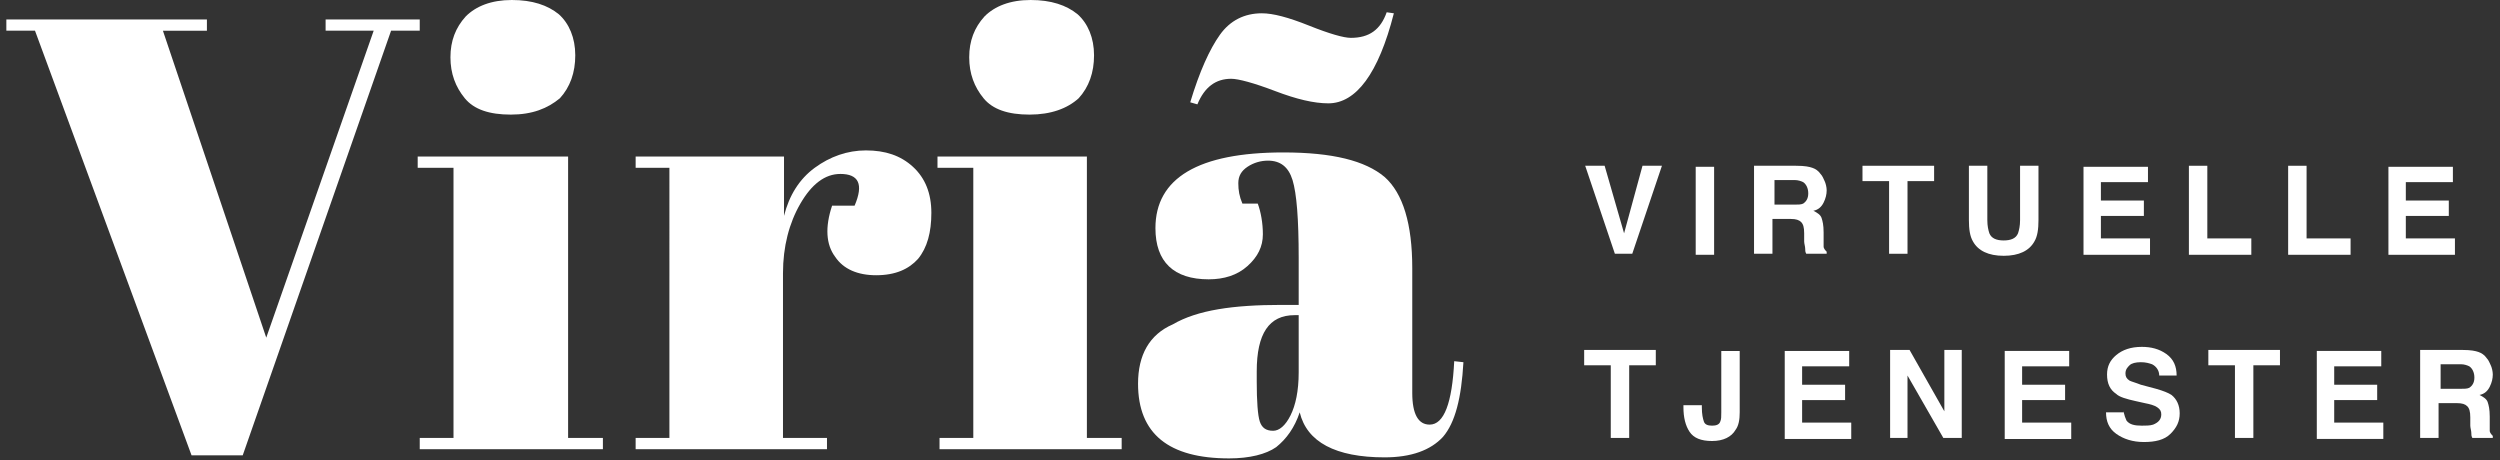
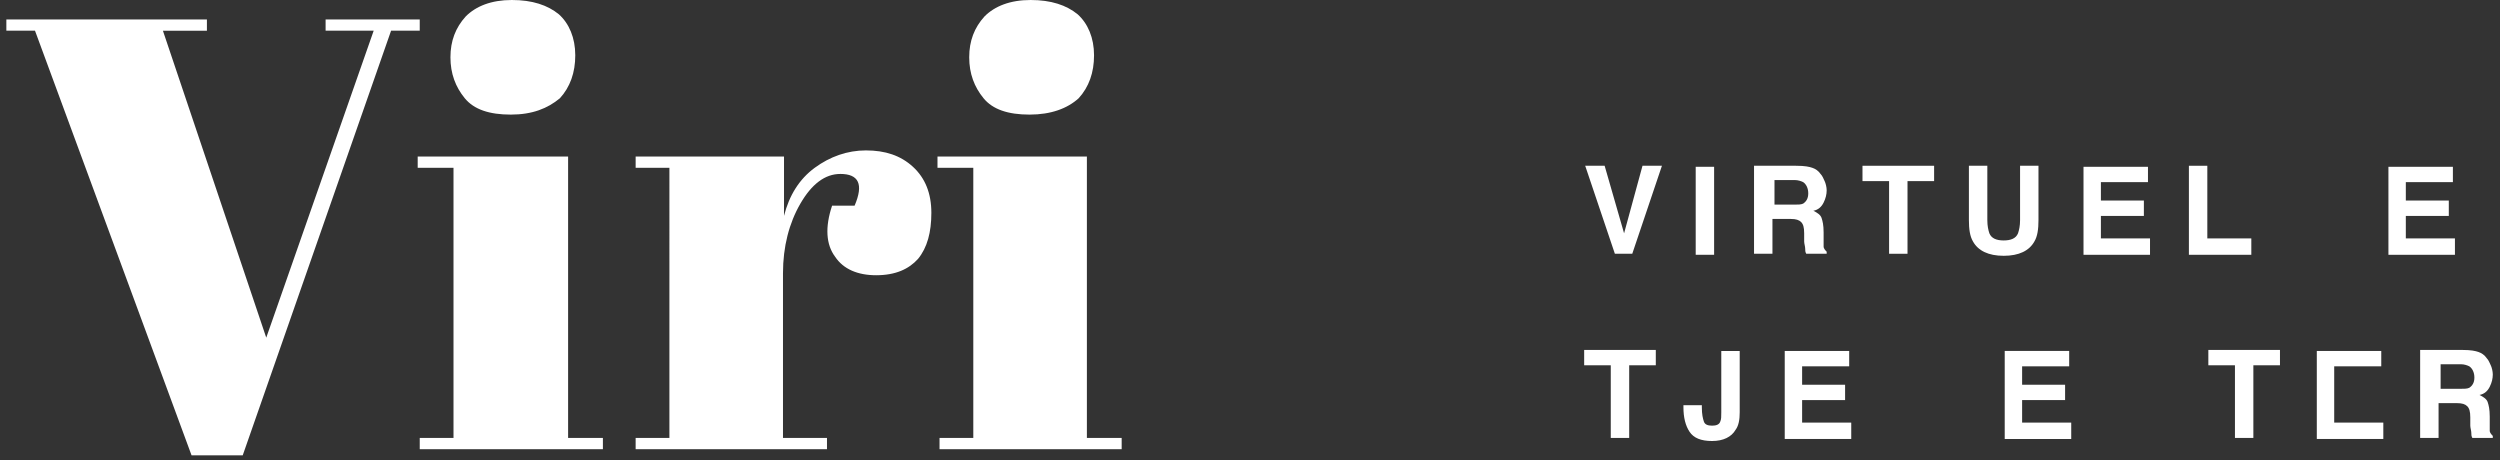
<svg xmlns="http://www.w3.org/2000/svg" width="288" height="53" viewBox="0 0 288 53" fill="none" version="1.1" id="svg23">
  <rect x="0" y="0" width="288" height="53" fill="#333333" stroke="none" />
  <defs id="defs23" />
  <path d="M 30.672,38.899 43.049,3.536 H 37.509 V 2.24 H 48.354 V 3.536 H 45.053 L 27.961,52.455 H 22.067 L 4.032,3.536 H 0.732 V 2.24 H 23.836 v 1.297 h -5.069 z" fill="black" id="path1" style="fill:#ffffff" />
  <path d="m 48.118,18.035 h 17.328 v 32.416 h 4.008 v 1.297 H 48.354 v -1.297 h 3.89 V 19.332 h -4.126 z m 10.727,-4.833 c -2.475,0 -4.244,-0.589 -5.304,-1.886 -1.061,-1.297 -1.65,-2.829 -1.65,-4.715 0,-1.886 0.589,-3.418 1.768,-4.715 C 54.837,0.707 56.605,0 58.963,0 c 2.358,0 4.126,0.589 5.422,1.65 1.179,1.061 1.886,2.711 1.886,4.715 0,2.004 -0.589,3.654 -1.768,4.951 -1.415,1.179 -3.183,1.886 -5.658,1.886 z" fill="black" id="path2" style="fill:#ffffff" />
  <path d="m 96.801,20.039 c -1.768,0 -3.301,1.179 -4.597,3.418 -1.297,2.24 -2.004,4.951 -2.004,8.015 v 18.978 h 5.069 v 1.297 H 73.226 v -1.297 h 3.89 V 19.331 h -3.89 v -1.297 h 17.092 v 6.837 c 0.589,-2.357 1.768,-4.244 3.536,-5.54 1.768,-1.297 3.772,-2.004 5.894,-2.004 2.239,0 4.007,0.589 5.422,1.886 1.414,1.297 2.122,3.065 2.122,5.304 0,2.24 -0.472,4.008 -1.533,5.304 -1.061,1.179 -2.593,1.886 -4.833,1.886 -2.121,0 -3.772,-0.707 -4.715,-2.122 -1.061,-1.415 -1.179,-3.418 -0.354,-5.894 h 2.593 c 1.061,-2.475 0.471,-3.654 -1.65,-3.654 z" fill="black" id="path3" style="fill:#ffffff" />
  <path d="m 107.881,18.035 h 17.328 v 32.416 h 4.007 v 1.297 h -20.982 v -1.297 h 3.89 V 19.332 h -4.125 V 18.035 Z m 10.727,-4.833 c -2.476,0 -4.244,-0.589 -5.305,-1.886 -1.061,-1.297 -1.65,-2.829 -1.65,-4.715 0,-1.886 0.589,-3.418 1.768,-4.715 C 114.6,0.707 116.368,0 118.725,0 c 2.358,0 4.126,0.589 5.423,1.65 1.178,1.061 1.886,2.711 1.886,4.715 0,2.004 -0.59,3.654 -1.768,4.951 -1.297,1.179 -3.183,1.886 -5.658,1.886 z" fill="black" id="path4" style="fill:#ffffff" />
-   <path d="m 147.605,35.127 h 2.004 v -5.422 c 0,-4.479 -0.236,-7.426 -0.707,-8.959 -0.472,-1.532 -1.415,-2.24 -2.829,-2.24 -0.825,0 -1.65,0.236 -2.358,0.707 -0.707,0.471 -1.061,1.061 -1.061,1.886 0,0.825 0.118,1.532 0.472,2.357 h 1.768 c 0.354,0.943 0.589,2.24 0.589,3.536 0,1.415 -0.589,2.593 -1.768,3.654 -1.178,1.061 -2.711,1.532 -4.479,1.532 -4.008,0 -6.13,-2.004 -6.13,-5.894 0,-5.776 4.951,-8.723 14.735,-8.723 5.658,0 9.43,0.943 11.67,2.829 2.121,1.886 3.182,5.422 3.182,10.491 v 14.381 c 0,2.475 0.708,3.654 2.004,3.654 1.65,0 2.593,-2.475 2.829,-7.308 l 1.061,0.118 c -0.236,4.126 -0.943,6.955 -2.357,8.605 -1.415,1.532 -3.655,2.357 -6.719,2.357 -5.658,0 -8.959,-1.768 -9.784,-5.186 -0.589,1.768 -1.532,3.065 -2.711,4.008 -1.179,0.825 -3.065,1.297 -5.423,1.297 -6.954,0 -10.49,-2.829 -10.49,-8.605 0,-3.301 1.296,-5.658 4.007,-6.837 2.829,-1.65 6.955,-2.24 12.495,-2.24 z M 160.572,1.532 c -1.769,6.955 -4.362,10.373 -7.545,10.373 -1.65,0 -3.654,-0.471 -6.129,-1.415 -2.475,-0.943 -4.244,-1.415 -5.069,-1.415 -1.768,0 -3.065,0.943 -3.89,2.947 l -0.825,-0.236 c 1.061,-3.536 2.24,-6.13 3.419,-7.78 1.178,-1.65 2.829,-2.475 4.833,-2.475 1.296,0 3.064,0.472 5.422,1.415 2.357,0.943 4.008,1.415 4.833,1.415 2.121,0 3.418,-0.943 4.125,-2.947 z M 145.13,48.565 c 0.236,0.707 0.707,1.061 1.532,1.061 0.707,0 1.415,-0.589 2.004,-1.768 0.589,-1.179 0.943,-2.829 0.943,-4.951 v -6.601 h -0.471 c -2.947,0 -4.362,2.122 -4.362,6.483 v 1.179 c 0,2.24 0.118,3.89 0.354,4.597 z" fill="black" id="path5" style="fill:#ffffff" />
  <path d="m 189.216,19.096 h 2.239 l -3.418,10.137 h -2.004 l -3.418,-10.137 h 2.239 l 2.24,7.78 z" fill="black" id="path6" style="fill:#ffffff" />
  <path d="m 197.466,29.351 h -2.121 V 19.214 h 2.121 z" fill="black" id="path7" style="fill:#ffffff" />
  <path d="m 208.783,19.331 c 0.354,0.118 0.707,0.354 0.943,0.707 0.236,0.236 0.354,0.589 0.471,0.825 0.118,0.236 0.236,0.707 0.236,1.061 0,0.471 -0.118,0.943 -0.353,1.415 -0.236,0.471 -0.59,0.825 -1.179,0.943 0.471,0.236 0.825,0.471 0.943,0.825 0.118,0.354 0.236,0.825 0.236,1.65 v 0.707 c 0,0.471 0,0.825 0,0.943 0,0.236 0.235,0.471 0.353,0.589 v 0.236 h -2.357 c -0.118,-0.236 -0.118,-0.354 -0.118,-0.589 0,-0.236 -0.118,-0.589 -0.118,-0.825 v -0.943 c 0,-0.707 -0.118,-1.061 -0.354,-1.297 -0.236,-0.236 -0.589,-0.354 -1.179,-0.354 h -2.121 v 4.008 h -2.122 V 19.096 h 4.833 c 1.061,0 1.532,0.118 1.886,0.236 z m -4.362,1.532 v 2.711 h 2.24 c 0.472,0 0.825,0 1.061,-0.118 0.354,-0.236 0.589,-0.589 0.589,-1.179 0,-0.589 -0.235,-1.061 -0.589,-1.297 -0.236,-0.118 -0.589,-0.236 -0.943,-0.236 h -2.358 z" fill="black" id="path8" style="fill:#ffffff" />
  <path d="m 222.81,19.096 v 1.768 h -3.065 v 8.369 h -2.122 v -8.369 h -3.064 v -1.768 z" fill="black" id="path9" style="fill:#ffffff" />
  <path d="m 226.818,19.096 h 2.122 v 6.247 c 0,0.707 0.118,1.179 0.235,1.532 0.236,0.589 0.826,0.825 1.651,0.825 0.825,0 1.414,-0.236 1.65,-0.825 0.118,-0.354 0.236,-0.825 0.236,-1.532 v -6.247 h 2.121 v 6.247 c 0,1.061 -0.117,1.886 -0.471,2.475 -0.589,1.061 -1.768,1.65 -3.536,1.65 -1.768,0 -2.947,-0.589 -3.537,-1.65 -0.353,-0.589 -0.471,-1.415 -0.471,-2.475 z" fill="black" id="path10" style="fill:#ffffff" />
  <path d="m 247.446,20.982 h -5.422 v 2.122 h 4.951 v 1.768 h -4.951 v 2.593 h 5.658 v 1.886 H 240.02 V 19.214 h 7.426 z" fill="black" id="path11" style="fill:#ffffff" />
  <path d="m 252.161,19.096 h 2.122 v 8.369 h 5.069 v 1.886 h -7.191 z" fill="black" id="path12" style="fill:#ffffff" />
-   <path d="m 263.595,19.096 h 2.122 v 8.369 h 5.069 v 1.886 h -7.191 z" fill="black" id="path13" style="fill:#ffffff" />
  <path d="m 282.573,20.982 h -5.422 v 2.122 h 4.951 v 1.768 h -4.951 v 2.593 h 5.658 v 1.886 h -7.662 V 19.214 h 7.426 z" fill="black" id="path14" style="fill:#ffffff" />
  <path d="m 190.748,40.313 v 1.768 h -3.065 v 8.369 h -2.122 v -8.369 h -3.064 v -1.768 z" fill="black" id="path15" style="fill:#ffffff" />
  <path d="m 196.052,46.679 v 0.236 c 0,0.825 0.118,1.297 0.236,1.65 0.118,0.354 0.472,0.471 0.943,0.471 0.472,0 0.825,-0.118 0.943,-0.471 0.118,-0.236 0.118,-0.589 0.118,-1.061 v -7.072 h 2.122 v 7.072 c 0,0.825 -0.118,1.532 -0.472,2.004 -0.471,0.825 -1.414,1.297 -2.711,1.297 -1.296,0 -2.122,-0.354 -2.593,-1.061 -0.472,-0.707 -0.707,-1.65 -0.707,-2.829 v -0.236 z" fill="black" id="path16" style="fill:#ffffff" />
  <path d="m 213.027,42.2 h -5.423 v 2.122 h 4.951 v 1.768 h -4.951 v 2.593 h 5.659 v 1.886 h -7.662 V 40.431 h 7.426 z" fill="black" id="path17" style="fill:#ffffff" />
-   <path d="m 217.741,40.313 h 2.24 l 4.008,7.072 v -7.072 h 2.004 v 10.137 h -2.122 l -4.126,-7.19 v 7.19 h -2.004 z" fill="black" id="path18" style="fill:#ffffff" />
  <path d="m 238.252,42.2 h -5.304 v 2.122 h 4.951 v 1.768 h -4.951 v 2.593 h 5.658 v 1.886 h -7.662 V 40.431 h 7.426 v 1.768 z" fill="black" id="path19" style="fill:#ffffff" />
-   <path d="m 244.617,47.386 c 0.118,0.471 0.236,0.825 0.354,1.061 0.353,0.471 0.943,0.589 1.768,0.589 0.471,0 0.943,0 1.297,-0.118 0.589,-0.236 0.943,-0.589 0.943,-1.179 0,-0.354 -0.118,-0.589 -0.472,-0.825 -0.354,-0.236 -0.825,-0.354 -1.414,-0.471 l -1.061,-0.236 c -1.061,-0.236 -1.886,-0.471 -2.24,-0.825 -0.707,-0.471 -1.061,-1.179 -1.061,-2.24 0,-0.943 0.354,-1.65 1.061,-2.24 0.707,-0.589 1.65,-0.943 2.947,-0.943 1.061,0 2.004,0.236 2.829,0.825 0.825,0.589 1.179,1.415 1.179,2.475 h -2.004 c 0,-0.589 -0.354,-1.061 -0.825,-1.297 -0.354,-0.118 -0.708,-0.236 -1.297,-0.236 -0.589,0 -1.061,0.118 -1.297,0.354 -0.235,0.236 -0.471,0.471 -0.471,0.943 0,0.354 0.118,0.589 0.471,0.825 0.236,0.118 0.708,0.236 1.297,0.471 l 1.768,0.471 c 0.825,0.236 1.415,0.471 1.768,0.707 0.59,0.471 0.943,1.179 0.943,2.122 0,0.943 -0.353,1.65 -1.061,2.358 -0.707,0.707 -1.768,0.943 -3.064,0.943 -1.297,0 -2.358,-0.354 -3.183,-0.943 -0.825,-0.589 -1.179,-1.415 -1.179,-2.475 h 2.004 z" fill="black" id="path20" style="fill:#ffffff" />
  <path d="m 262.652,40.313 v 1.768 h -3.065 v 8.369 h -2.121 v -8.369 h -3.065 v -1.768 z" fill="black" id="path21" style="fill:#ffffff" />
-   <path d="M 274.322,42.2 H 268.9 v 2.122 h 4.951 v 1.768 H 268.9 v 2.593 h 5.658 v 1.886 h -7.662 V 40.431 h 7.426 z" fill="black" id="path22" style="fill:#ffffff" />
+   <path d="M 274.322,42.2 H 268.9 v 2.122 v 1.768 H 268.9 v 2.593 h 5.658 v 1.886 h -7.662 V 40.431 h 7.426 z" fill="black" id="path22" style="fill:#ffffff" />
  <path d="m 285.52,40.549 c 0.354,0.118 0.707,0.354 0.943,0.707 0.236,0.236 0.354,0.589 0.472,0.825 0.118,0.236 0.235,0.707 0.235,1.061 0,0.471 -0.117,0.943 -0.353,1.415 -0.236,0.471 -0.59,0.825 -1.179,0.943 0.472,0.236 0.825,0.471 0.943,0.825 0.118,0.354 0.236,0.825 0.236,1.65 v 0.707 c 0,0.471 0,0.825 0,0.943 0,0.236 0.236,0.471 0.353,0.589 v 0.236 h -2.357 c -0.118,-0.236 -0.118,-0.354 -0.118,-0.589 0,-0.236 -0.118,-0.589 -0.118,-0.825 v -0.943 c 0,-0.707 -0.118,-1.061 -0.353,-1.297 -0.236,-0.236 -0.59,-0.354 -1.179,-0.354 h -2.122 v 4.008 h -2.122 V 40.313 h 4.833 c 1.061,0 1.533,0.118 1.886,0.236 z m -4.361,1.532 v 2.711 h 2.239 c 0.472,0 0.826,0 1.061,-0.118 0.354,-0.236 0.59,-0.589 0.59,-1.179 0,-0.589 -0.236,-1.061 -0.59,-1.297 -0.235,-0.118 -0.589,-0.236 -0.943,-0.236 h -2.357 z" fill="black" id="path23" style="fill:#ffffff" />
</svg>